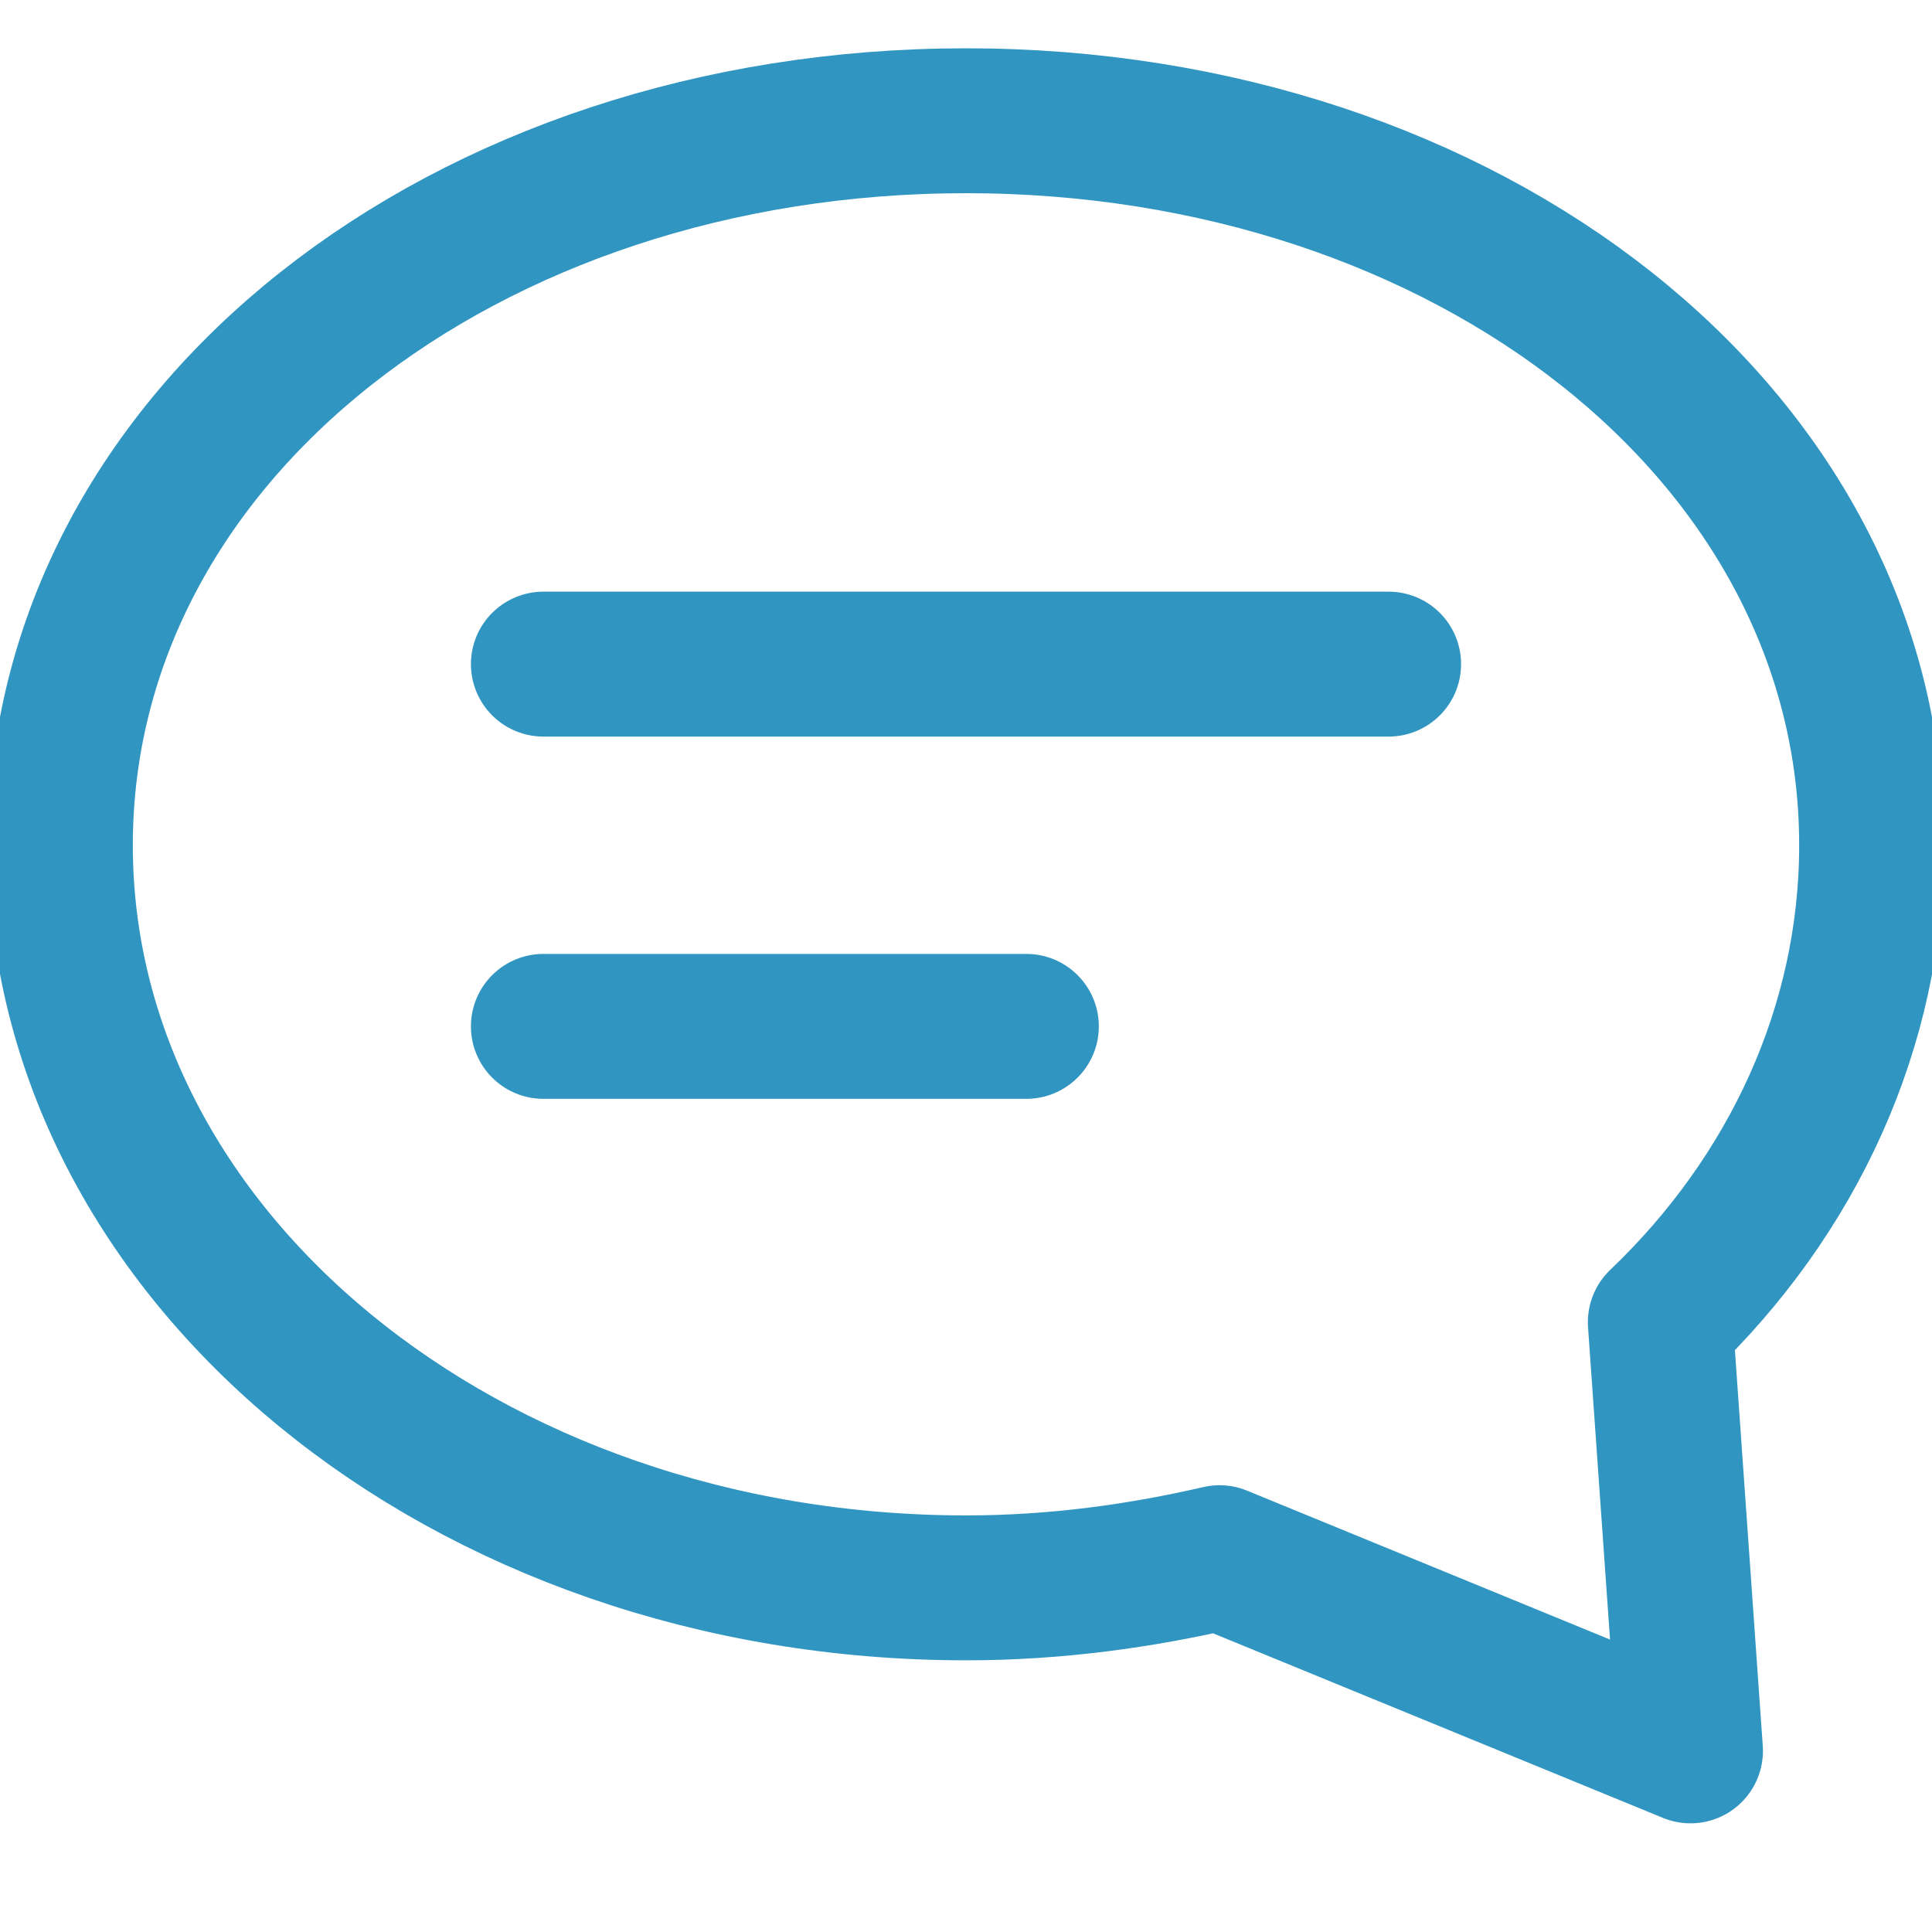
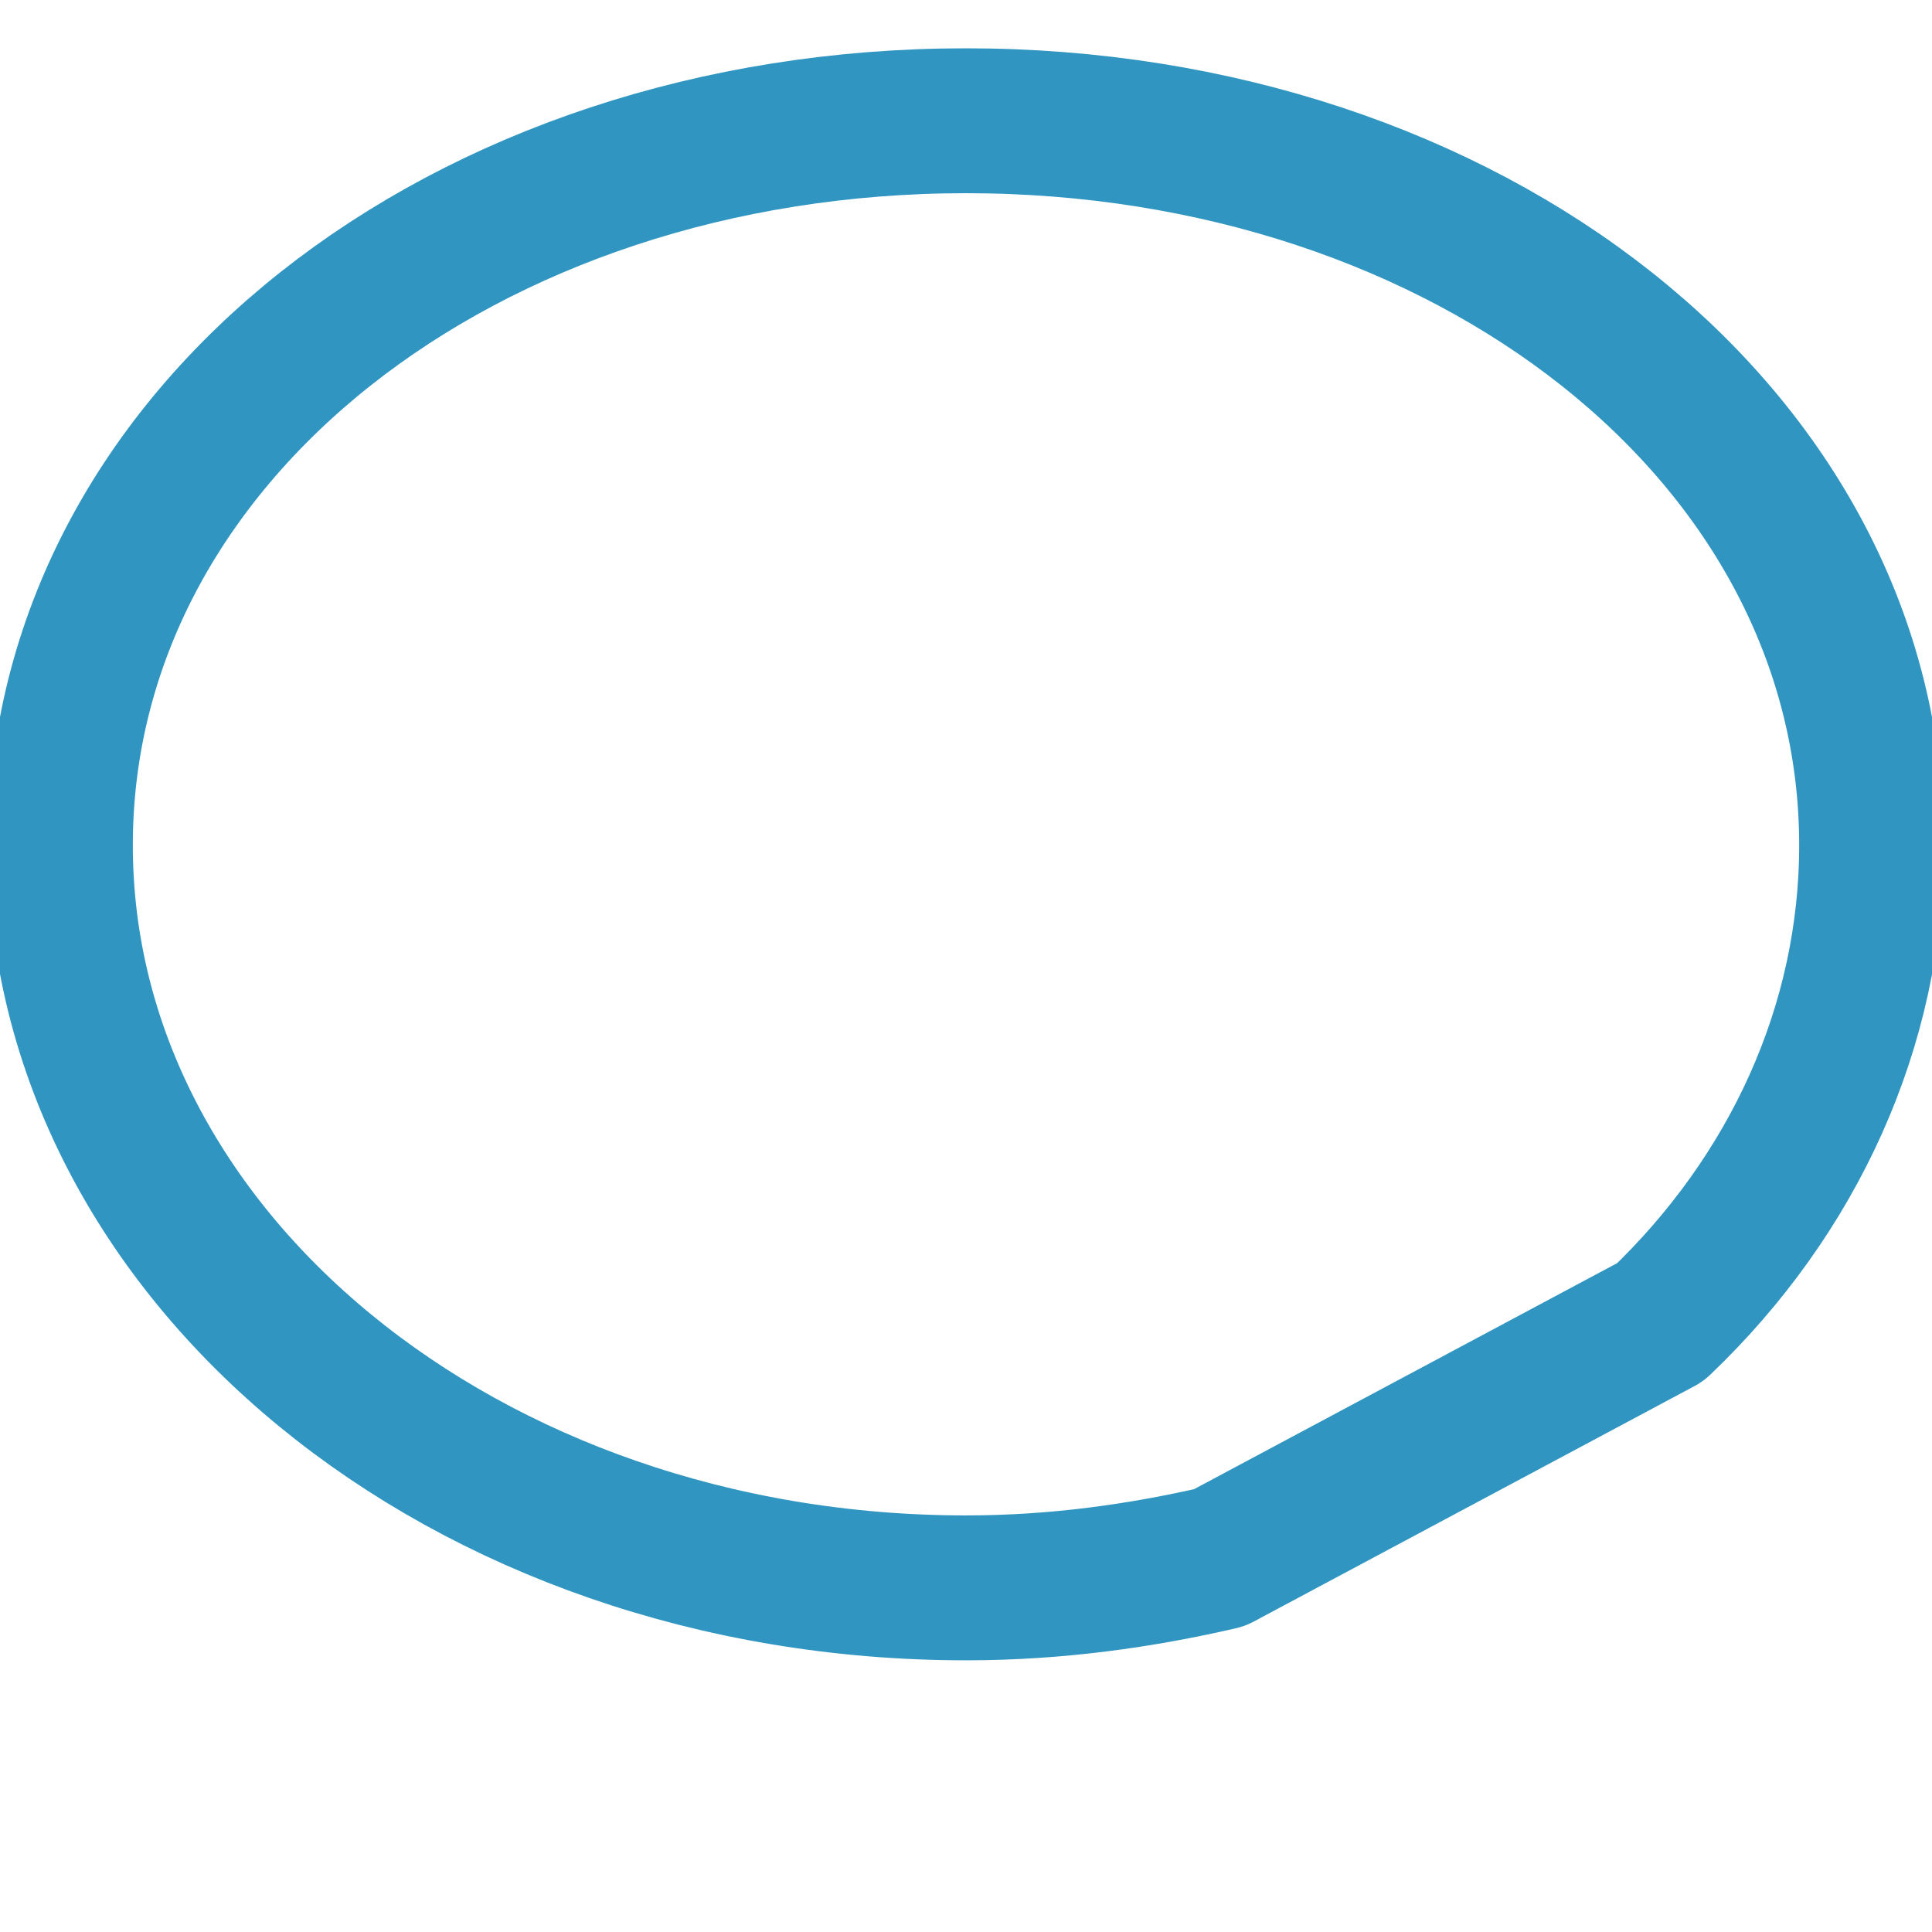
<svg xmlns="http://www.w3.org/2000/svg" width="32" height="32" viewBox="0 0 32 32" fill="none">
  <g clip-path="url(#clip0_18203_285)">
-     <path d="M27.5 21.9C29.7 19.8 31 17 31 14C31 7.2 24.3 2 16 2C7.7 2 1 7.2 1 14C1 20.8 7.7 26.3 16 26.3C17.5 26.3 18.9 26.1 20.2 25.8L28 29L27.5 21.9Z" stroke="#3096C1" stroke-width="2.4" stroke-linecap="round" stroke-linejoin="round" />
-     <path d="M9 11H23" stroke="#3096C1" stroke-width="2.4" stroke-linecap="round" stroke-linejoin="round" />
-     <path d="M9 17H17" stroke="#3096C1" stroke-width="2.4" stroke-linecap="round" stroke-linejoin="round" />
+     <path d="M27.5 21.9C29.7 19.8 31 17 31 14C31 7.2 24.3 2 16 2C7.7 2 1 7.2 1 14C1 20.8 7.7 26.3 16 26.3C17.5 26.3 18.9 26.1 20.2 25.8L27.5 21.9Z" stroke="#3096C1" stroke-width="2.4" stroke-linecap="round" stroke-linejoin="round" />
  </g>
  <defs>
    <clipPath id="clip0_18203_285">
      <rect width="32" height="32" fill="white" />
    </clipPath>
  </defs>
</svg>